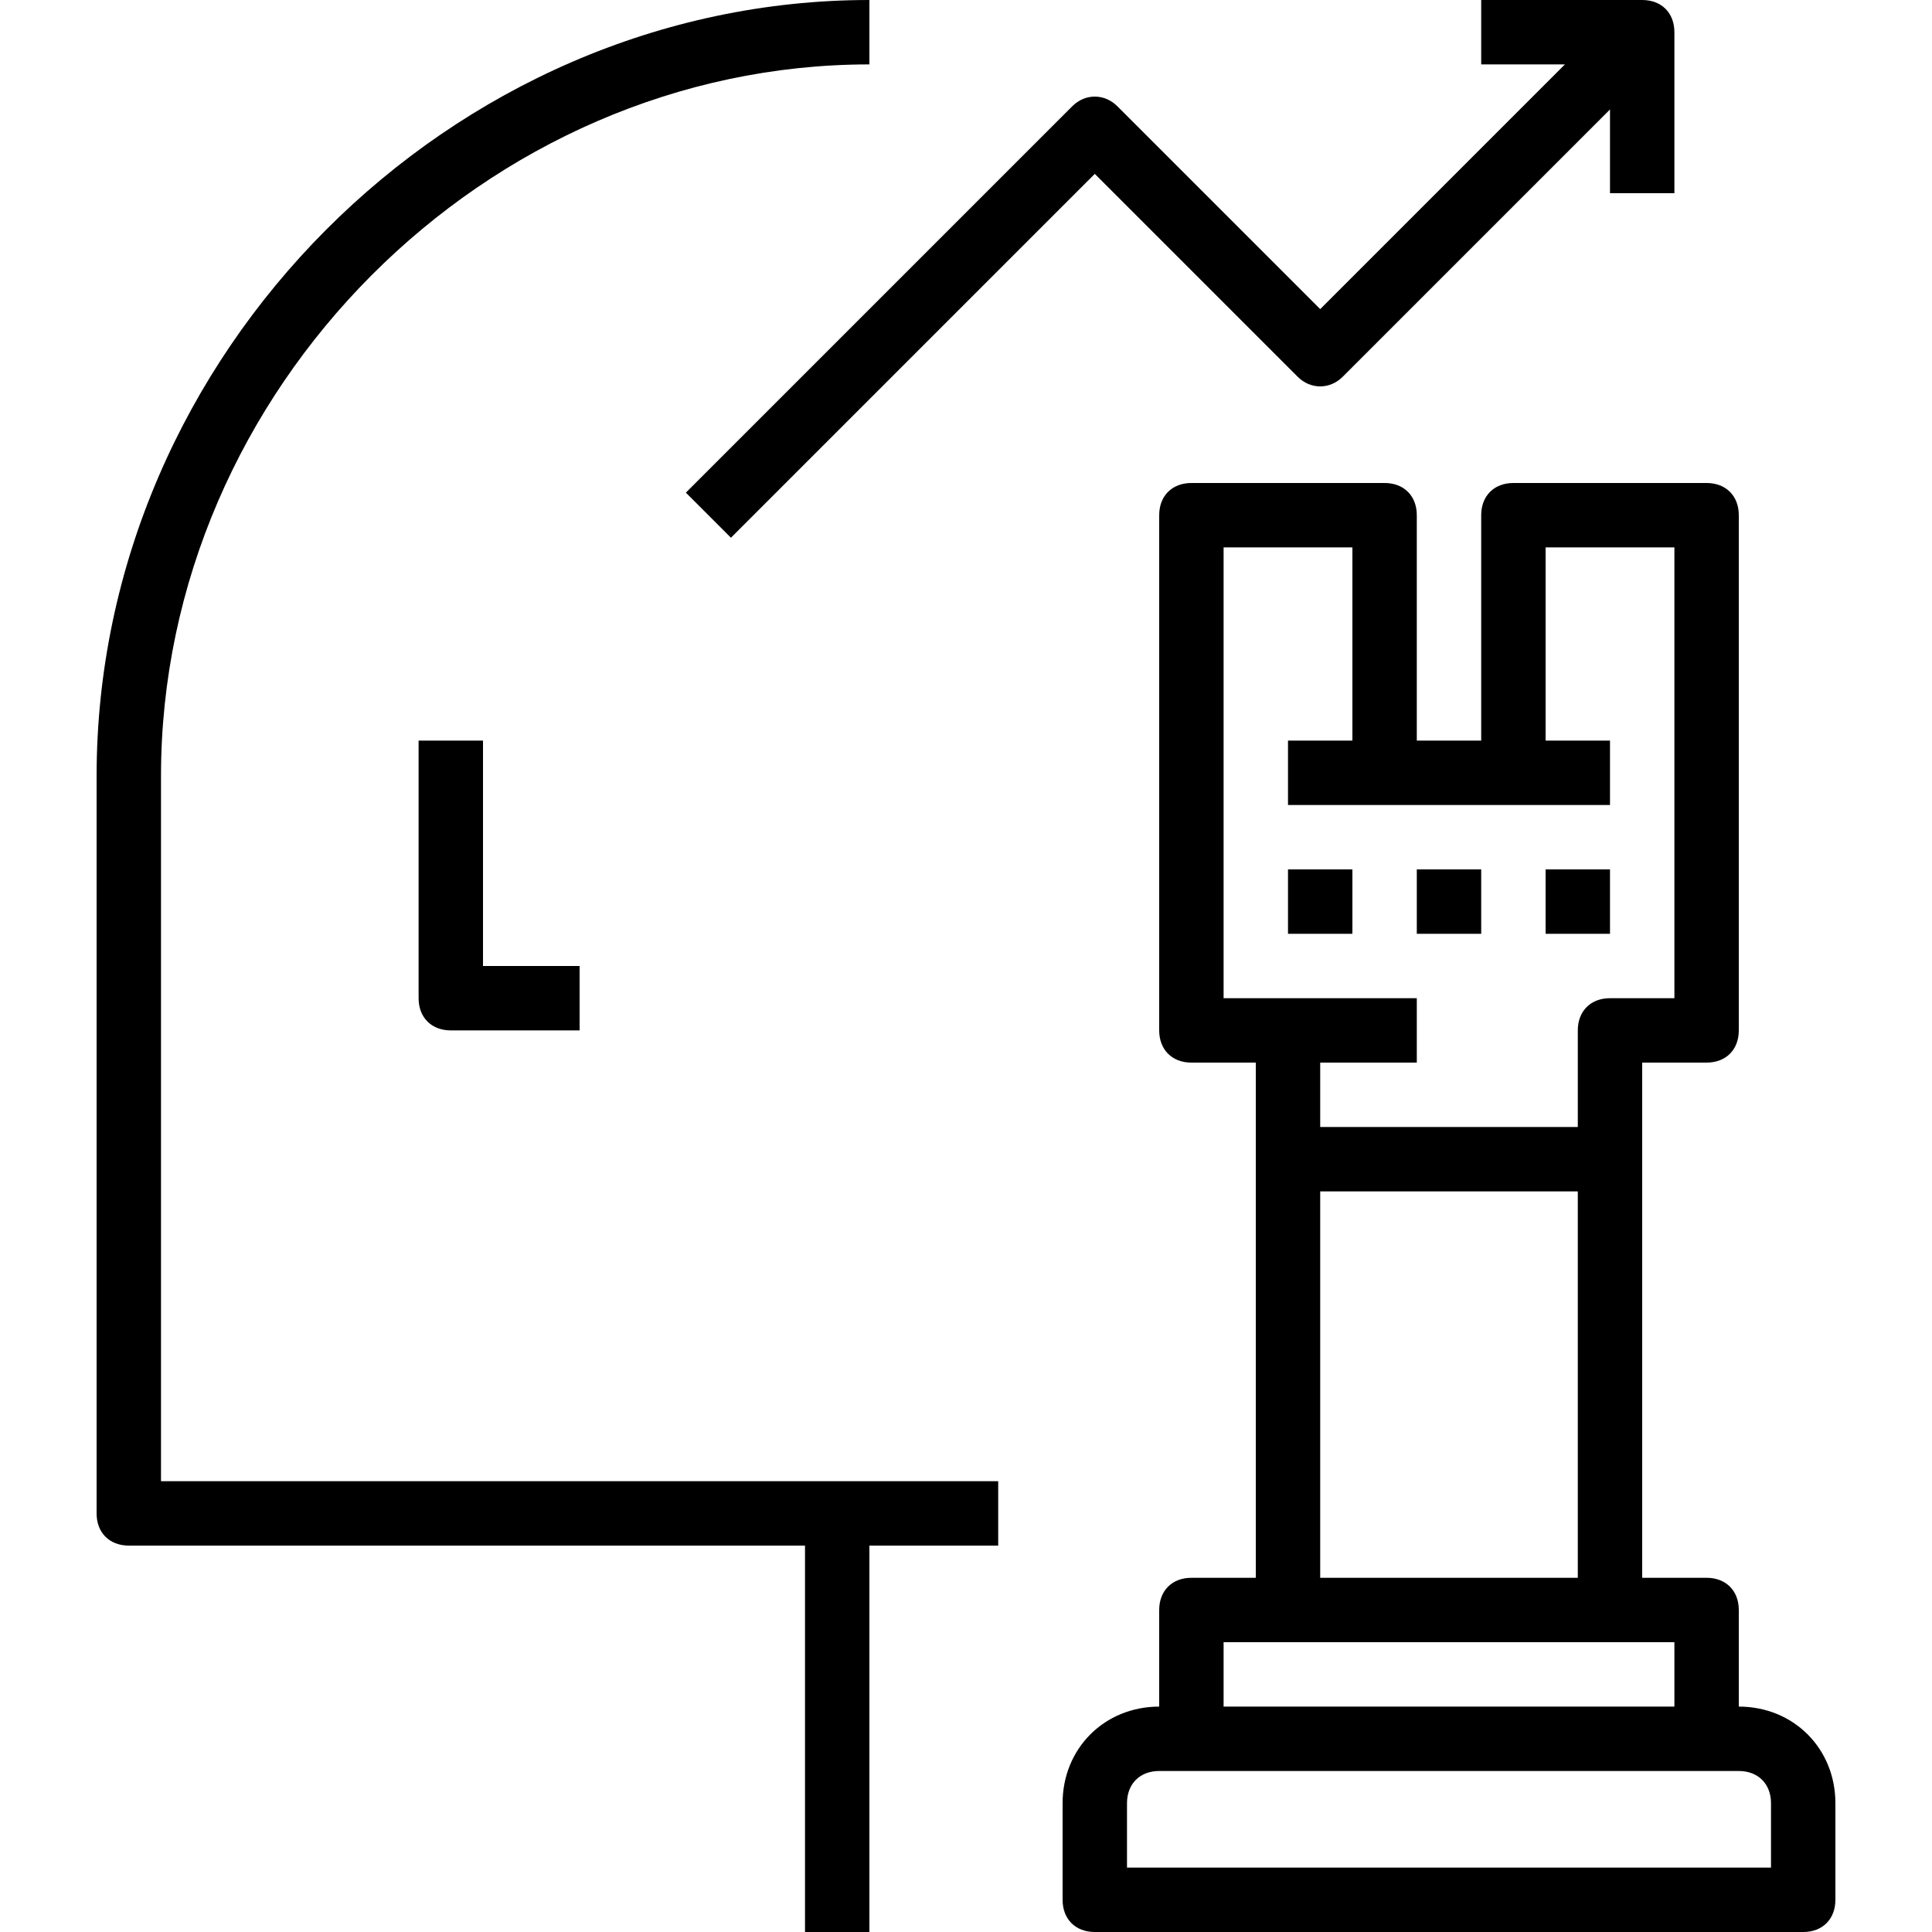
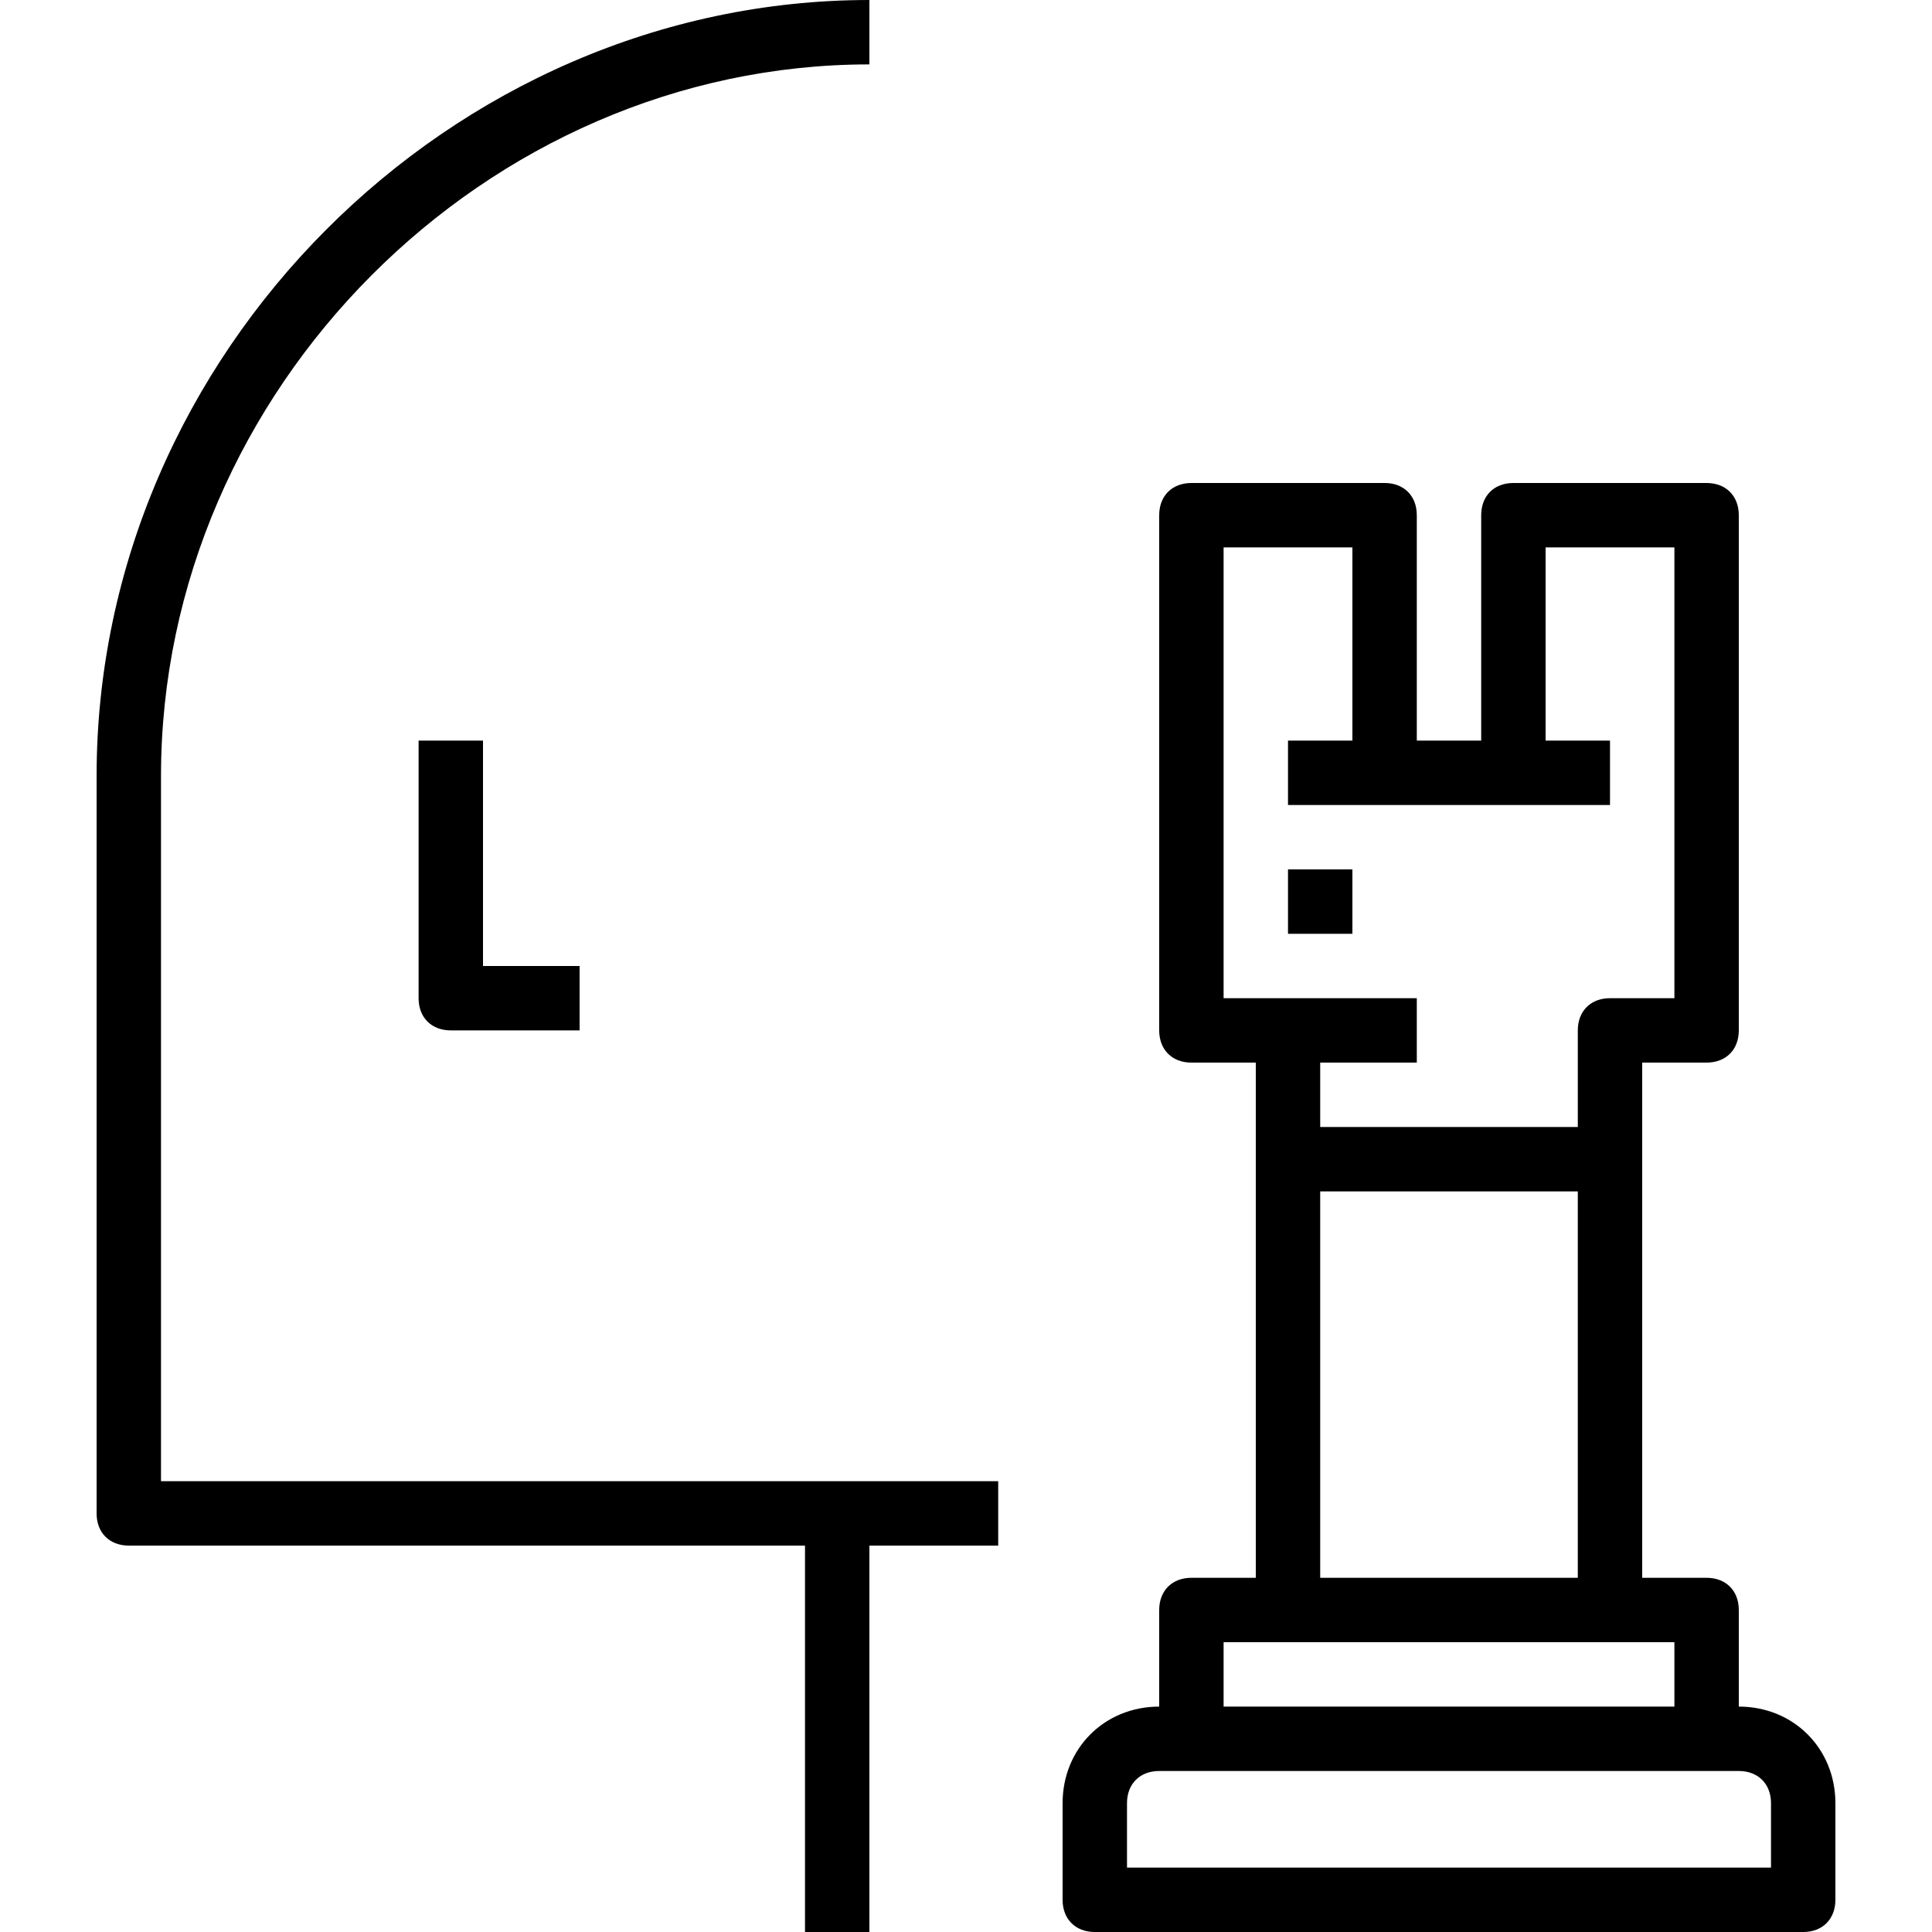
<svg xmlns="http://www.w3.org/2000/svg" fill="#000000" version="1.1" id="Capa_1" viewBox="0 0 60 60" xml:space="preserve">
  <g>
    <g>
-       <path d="M5,46V24.1C5,12.1,15.1,2,27,2V0C14,0,3,11,3,24.1V47c0,0.6,0.4,1,1,1h21v12h2V48h4v-2h-5H5z" />
+       <path d="M5,46V24.1C5,12.1,15.1,2,27,2V0C14,0,3,11,3,24.1V47c0,0.6,0.4,1,1,1h21v12h2V48h4v-2h-5H5" />
      <path d="M13,23v8c0,0.6,0.4,1,1,1h4v-2h-3v-7H13z" />
      <path d="M54,53v-3c0-0.6-0.4-1-1-1h-2V33h2c0.6,0,1-0.4,1-1V16c0-0.6-0.4-1-1-1h-6c-0.6,0-1,0.4-1,1v7h-2v-7c0-0.6-0.4-1-1-1h-6    c-0.6,0-1,0.4-1,1v16c0,0.6,0.4,1,1,1h2v16h-2c-0.6,0-1,0.4-1,1v3c-1.7,0-3,1.3-3,3v3c0,0.6,0.4,1,1,1h22c0.6,0,1-0.4,1-1v-3    C57,54.3,55.7,53,54,53z M38,31V17h4v6h-2v2h3h4h3v-2h-2v-6h4v14h-2c-0.6,0-1,0.4-1,1v3h-8v-2h3v-2h-4H38z M41,37h8v12h-8V37z     M38,51h2h10h2v2H38V51z M55,58H35v-2c0-0.6,0.4-1,1-1h1h16h1c0.6,0,1,0.4,1,1V58z" />
-       <path d="M22.7,16.7L34,5.4l6.3,6.3c0.4,0.4,1,0.4,1.4,0L50,3.4V6h2V1c0-0.6-0.4-1-1-1h-5v2h2.6L41,9.6l-6.3-6.3    c-0.4-0.4-1-0.4-1.4,0l-12,12L22.7,16.7z" />
      <rect x="40" y="27" width="2" height="2" />
-       <rect x="44" y="27" width="2" height="2" />
-       <rect x="48" y="27" width="2" height="2" />
    </g>
  </g>
</svg>